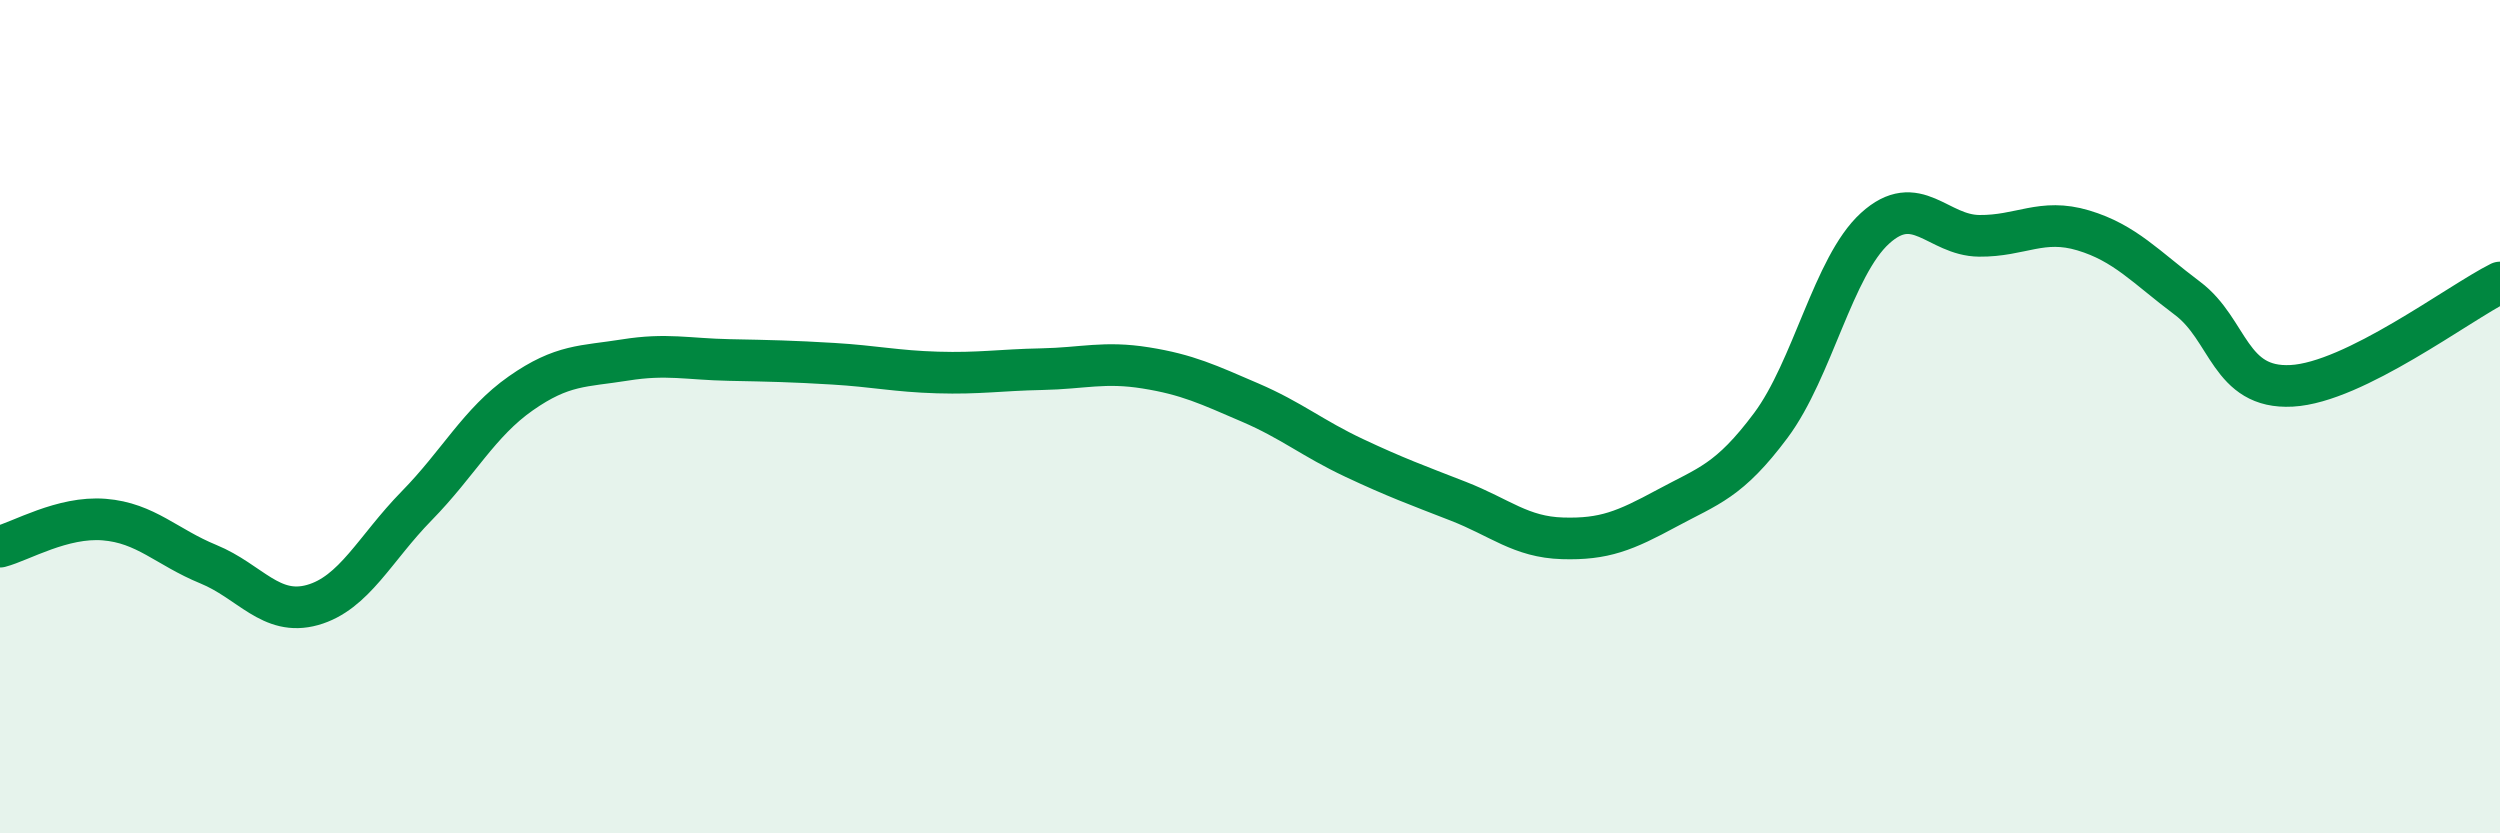
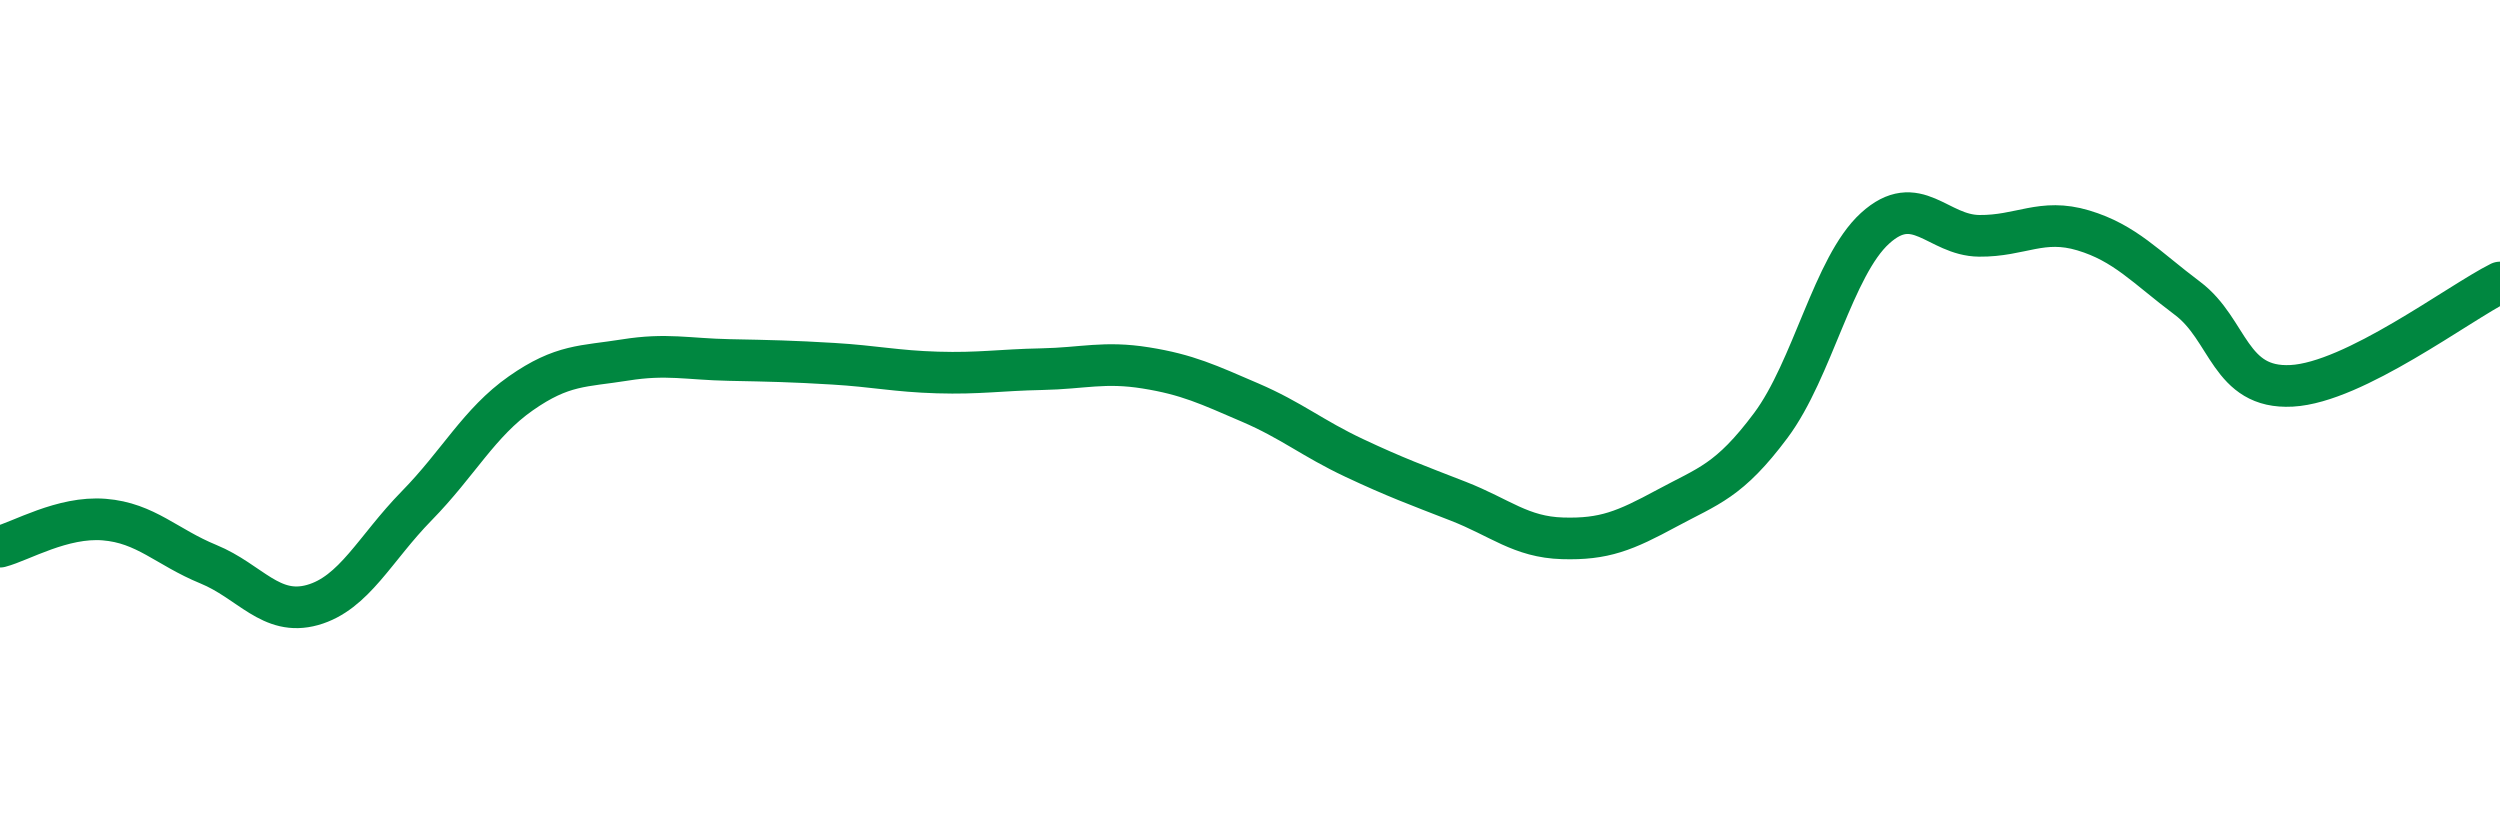
<svg xmlns="http://www.w3.org/2000/svg" width="60" height="20" viewBox="0 0 60 20">
-   <path d="M 0,13.12 C 0.5,12.99 1.5,12.39 2.5,12.47 C 3.5,12.55 4,13.13 5,13.54 C 6,13.95 6.5,14.8 7.5,14.52 C 8.5,14.24 9,13.16 10,12.14 C 11,11.12 11.5,10.14 12.5,9.44 C 13.5,8.74 14,8.8 15,8.64 C 16,8.48 16.5,8.62 17.5,8.64 C 18.5,8.66 19,8.67 20,8.73 C 21,8.79 21.5,8.91 22.5,8.94 C 23.5,8.97 24,8.88 25,8.86 C 26,8.84 26.5,8.67 27.5,8.83 C 28.5,8.99 29,9.23 30,9.66 C 31,10.09 31.5,10.52 32.5,10.99 C 33.5,11.46 34,11.64 35,12.03 C 36,12.42 36.5,12.89 37.5,12.92 C 38.5,12.95 39,12.74 40,12.2 C 41,11.66 41.5,11.55 42.5,10.21 C 43.5,8.87 44,6.39 45,5.48 C 46,4.57 46.5,5.65 47.5,5.66 C 48.5,5.67 49,5.23 50,5.53 C 51,5.83 51.5,6.41 52.5,7.16 C 53.5,7.91 53.5,9.34 55,9.26 C 56.5,9.18 59,7.28 60,6.78L60 20L0 20Z" fill="#008740" opacity="0.1" stroke-linecap="round" stroke-linejoin="round" />
  <path d="M 0,13.12 C 0.5,12.99 1.5,12.39 2.5,12.47 C 3.5,12.55 4,13.13 5,13.54 C 6,13.95 6.5,14.8 7.5,14.52 C 8.5,14.24 9,13.16 10,12.14 C 11,11.12 11.5,10.14 12.5,9.44 C 13.5,8.74 14,8.8 15,8.64 C 16,8.48 16.5,8.62 17.5,8.64 C 18.5,8.66 19,8.67 20,8.73 C 21,8.79 21.5,8.91 22.5,8.94 C 23.5,8.97 24,8.88 25,8.86 C 26,8.84 26.5,8.67 27.5,8.83 C 28.5,8.99 29,9.23 30,9.66 C 31,10.09 31.5,10.52 32.5,10.99 C 33.5,11.46 34,11.64 35,12.03 C 36,12.42 36.5,12.89 37.5,12.92 C 38.5,12.95 39,12.74 40,12.2 C 41,11.66 41.5,11.55 42.5,10.21 C 43.5,8.87 44,6.39 45,5.48 C 46,4.57 46.5,5.65 47.5,5.66 C 48.5,5.67 49,5.23 50,5.53 C 51,5.83 51.5,6.41 52.5,7.16 C 53.5,7.91 53.5,9.34 55,9.26 C 56.5,9.18 59,7.28 60,6.78" stroke="#008740" stroke-width="1" fill="none" stroke-linecap="round" stroke-linejoin="round" />
</svg>